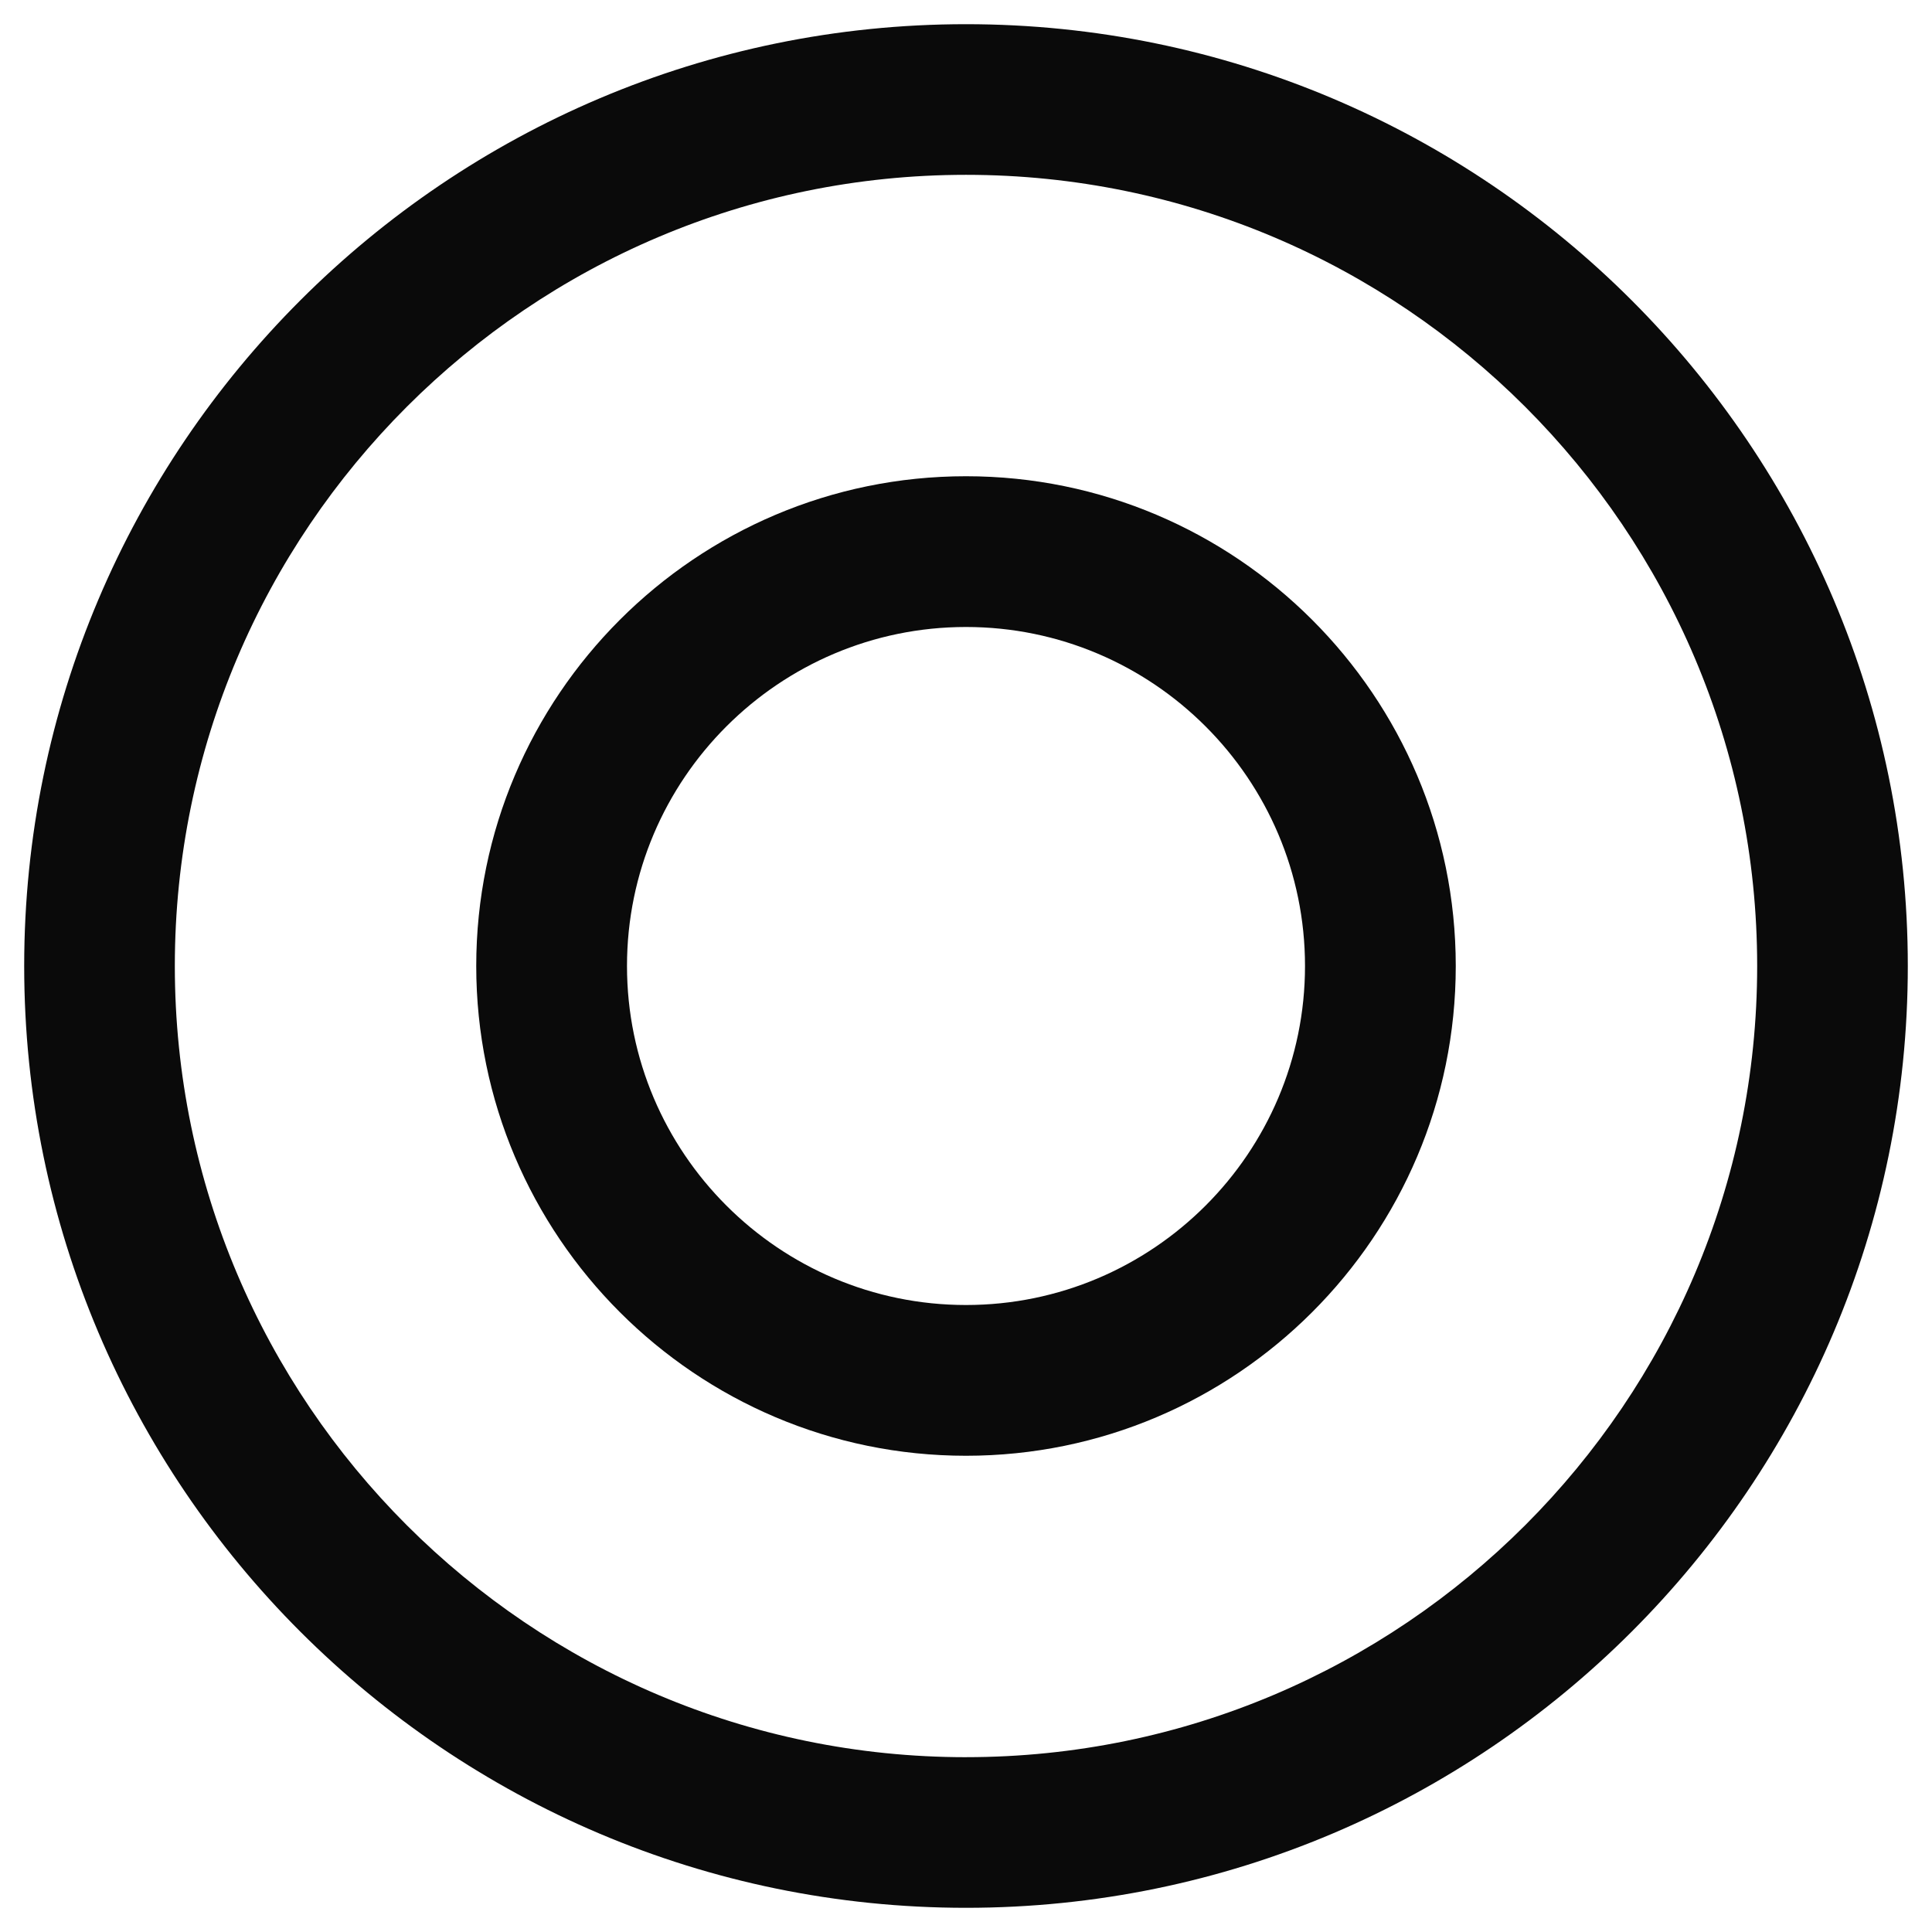
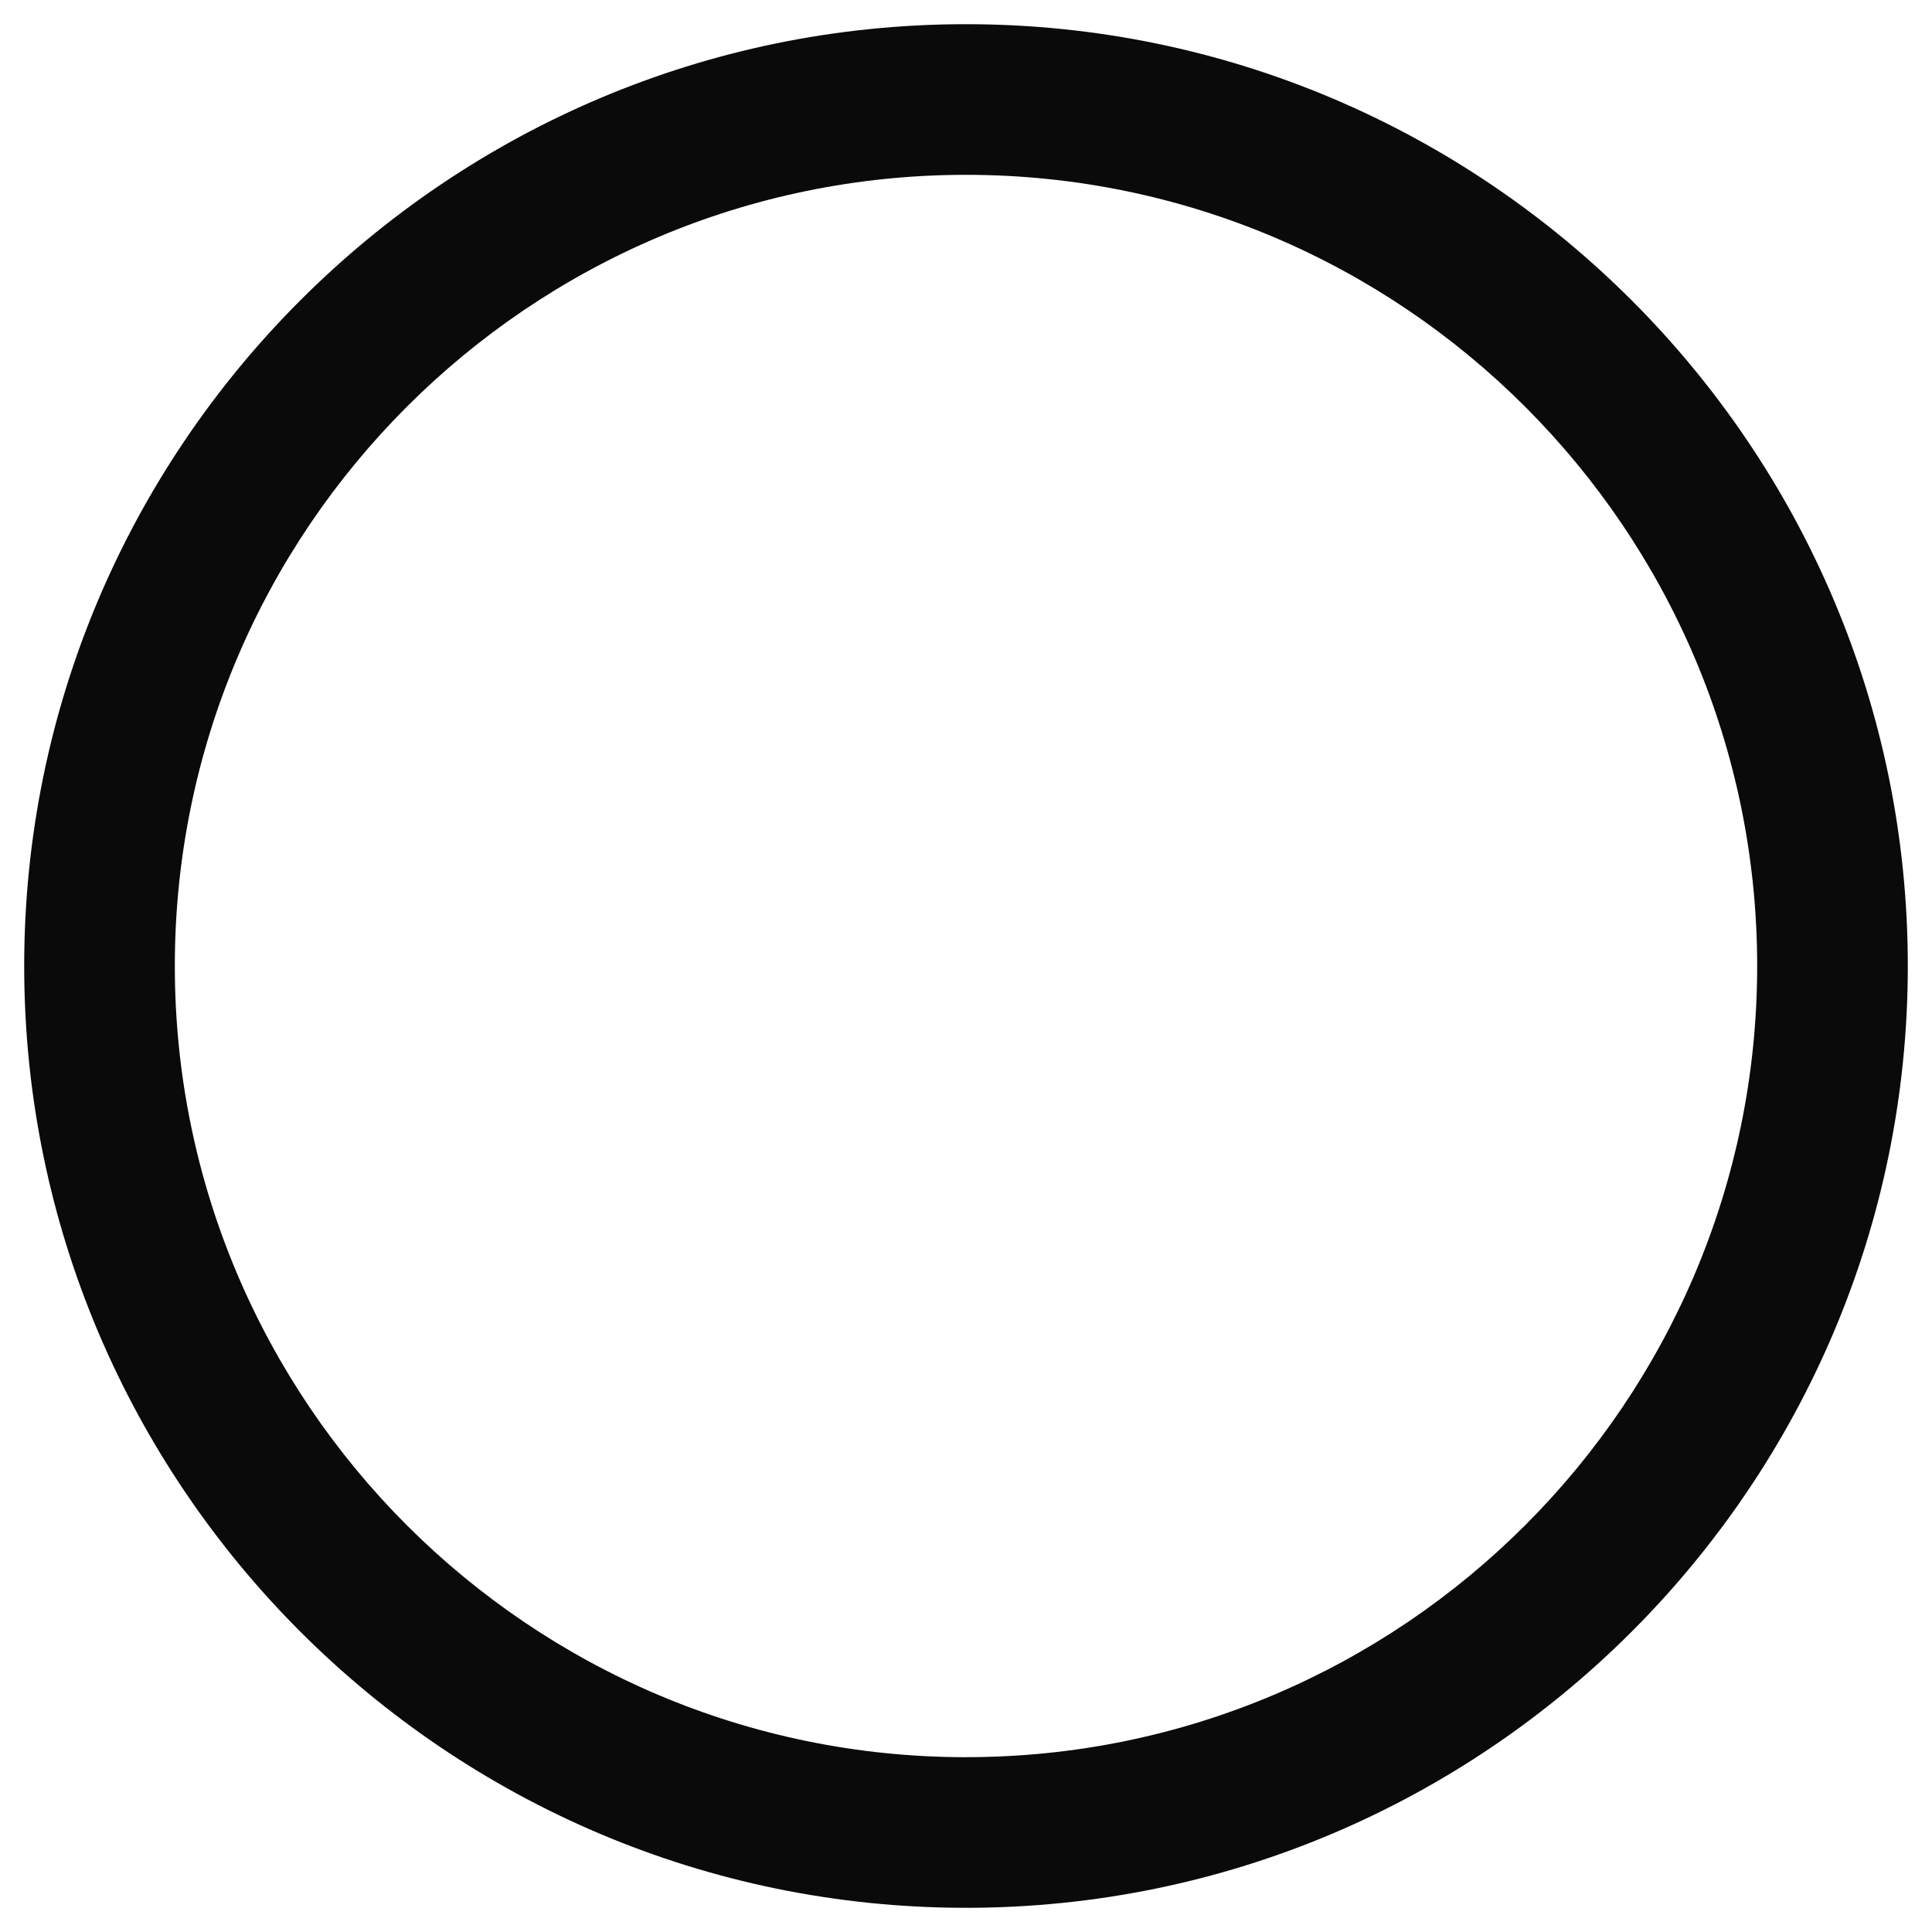
<svg xmlns="http://www.w3.org/2000/svg" viewBox="0 0 100 100">
  <g fill="#0A0A0A">
    <path d="M50 1.252C23.118 1.252 1.252 23.117 1.252 50S23.117 98.748 50 98.748 98.748 76.883 98.748 50 76.883 1.252 50 1.252zm0 89.7C27.416 90.951 9.049 72.584 9.049 50S27.416 9.049 50 9.049 90.951 27.416 90.951 50 72.584 90.951 50 90.951z" />
-     <path d="M50 24.65c-13.98 0-25.35 11.37-25.35 25.35S36.02 75.35 50 75.35 75.35 63.98 75.35 50 63.98 24.65 50 24.65zm0 42.897c-9.674 0-17.547-7.873-17.547-17.547S40.326 32.453 50 32.453 67.547 40.326 67.547 50 59.674 67.547 50 67.547z" />
  </g>
</svg>